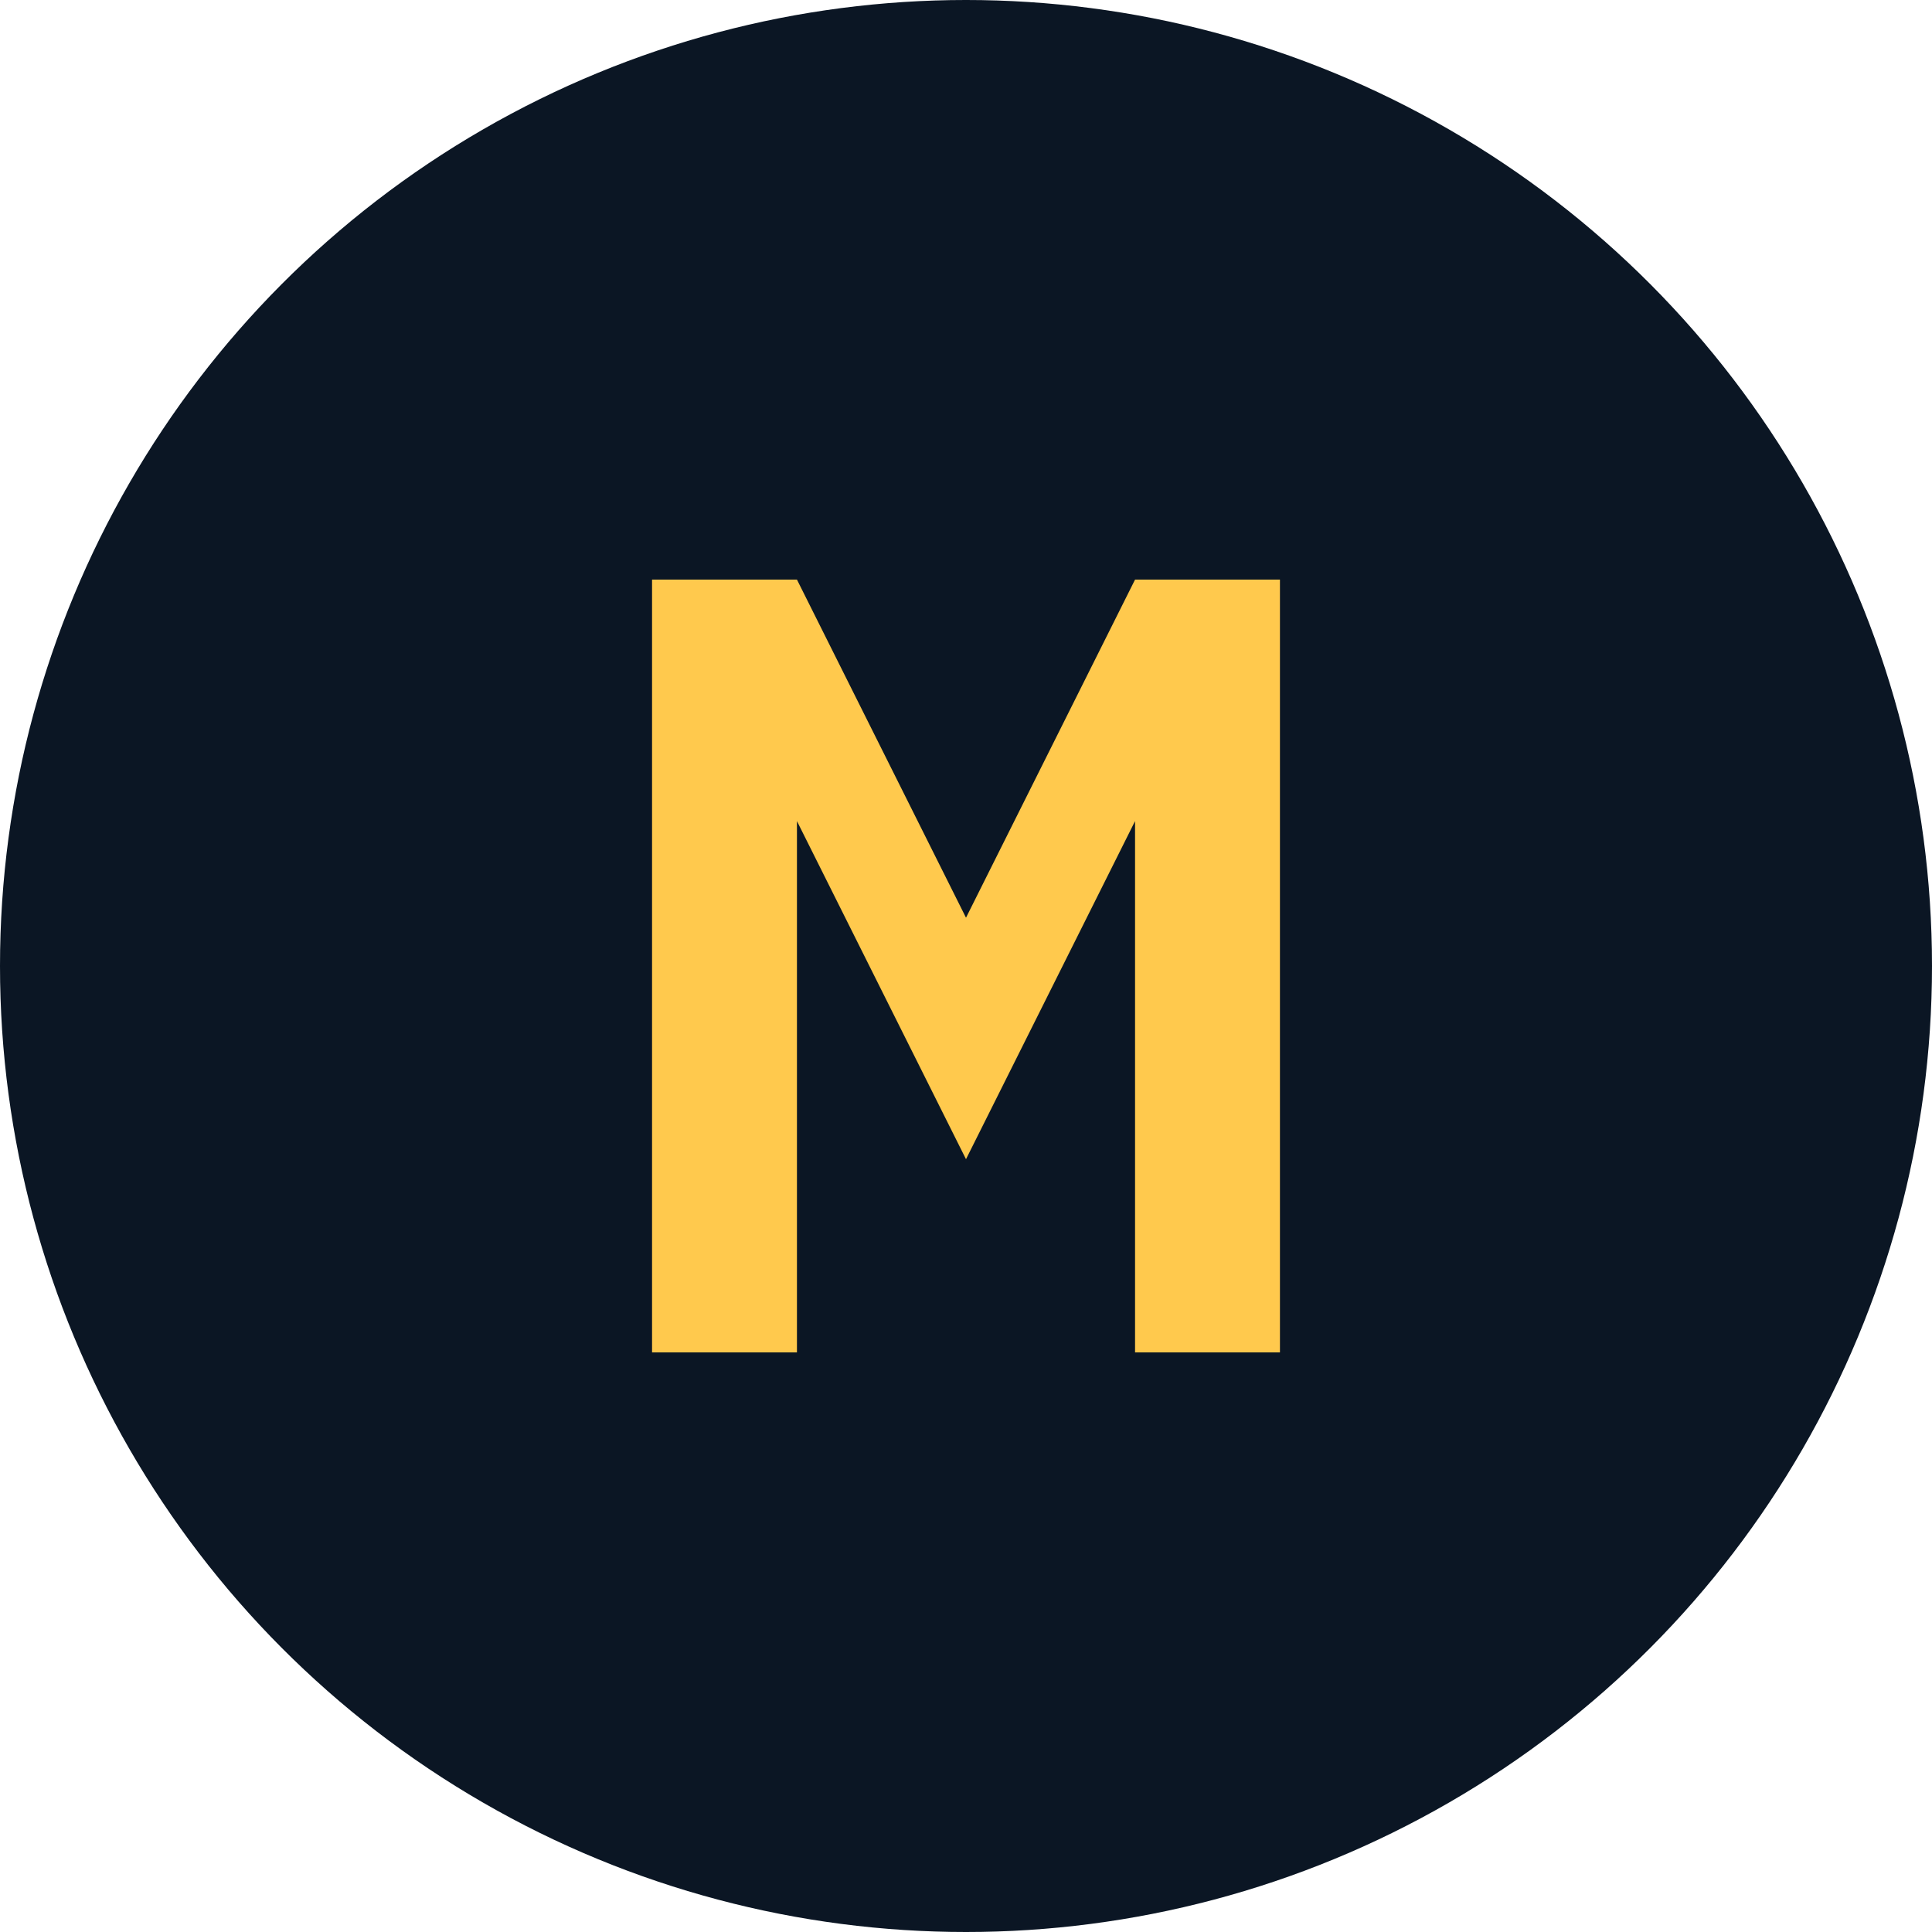
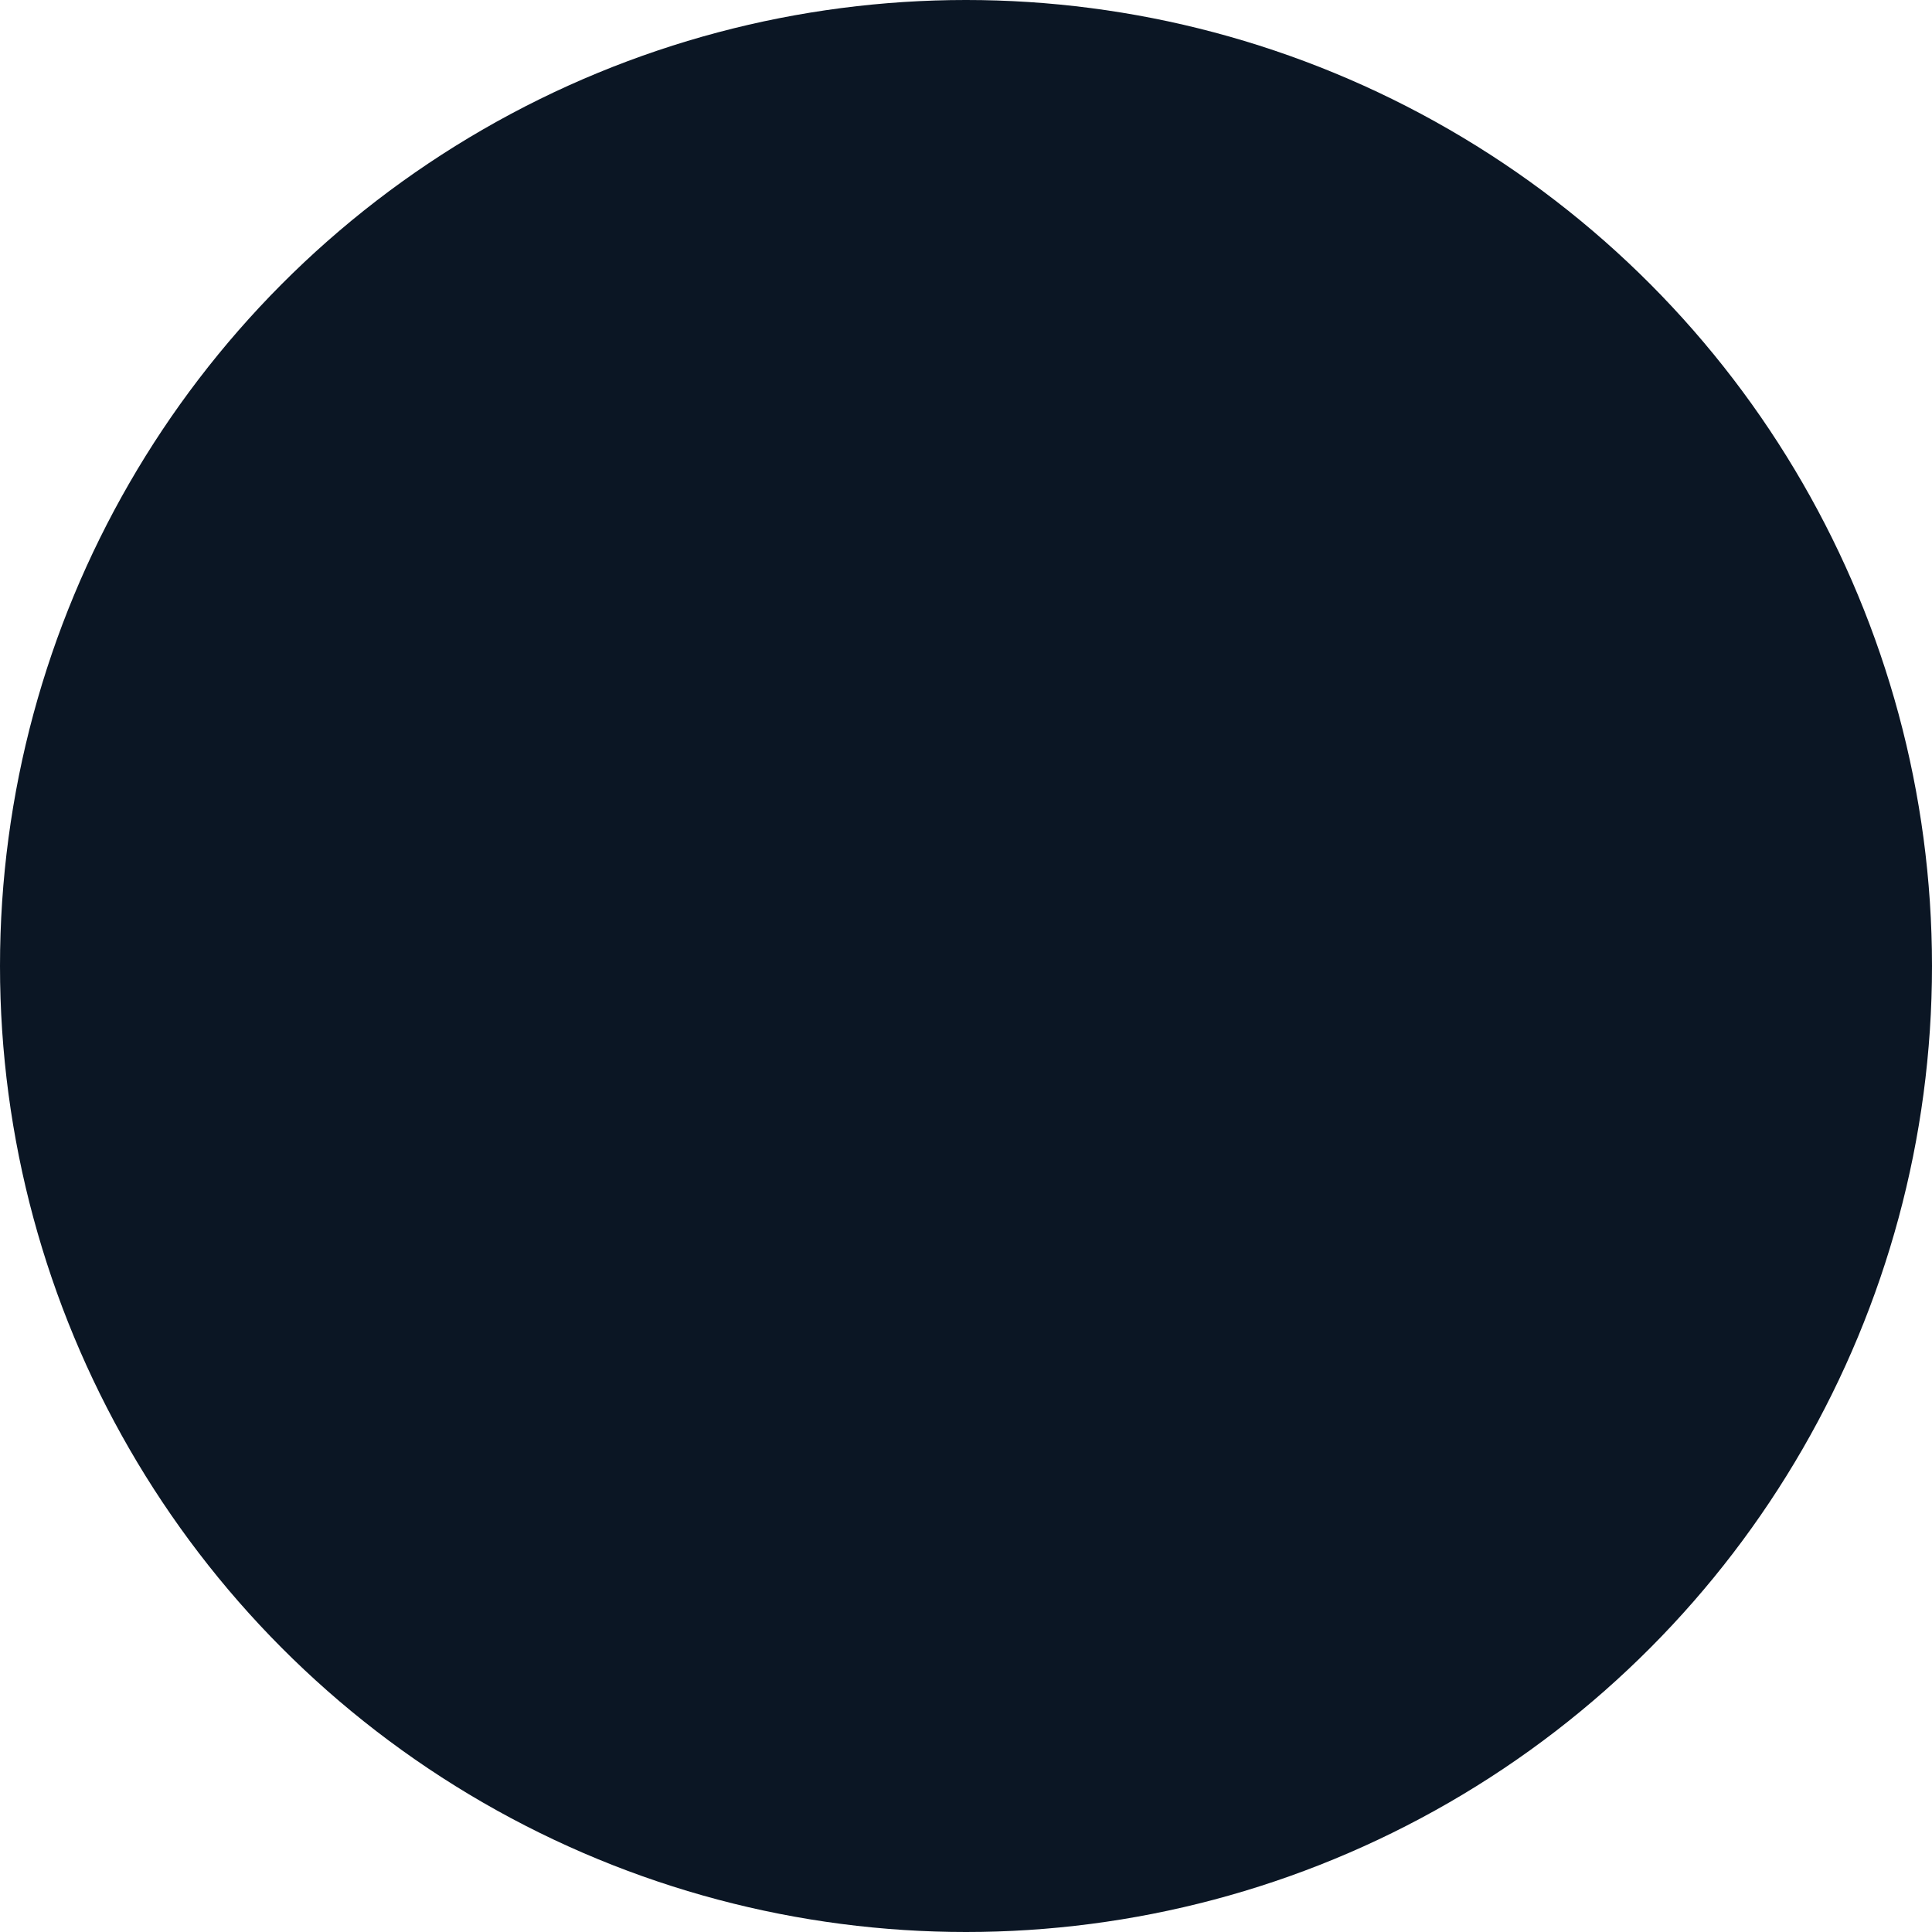
<svg xmlns="http://www.w3.org/2000/svg" width="40" height="40" viewBox="0 0 40 40" fill="none">
  <circle cx="20" cy="20" r="20" fill="#0B1624" />
-   <path d="M13.5 28V12H16.5L20 19L23.5 12H26.5V28H23.5V17L20 24L16.5 17V28H13.5Z" fill="#FFC94D" />
</svg>